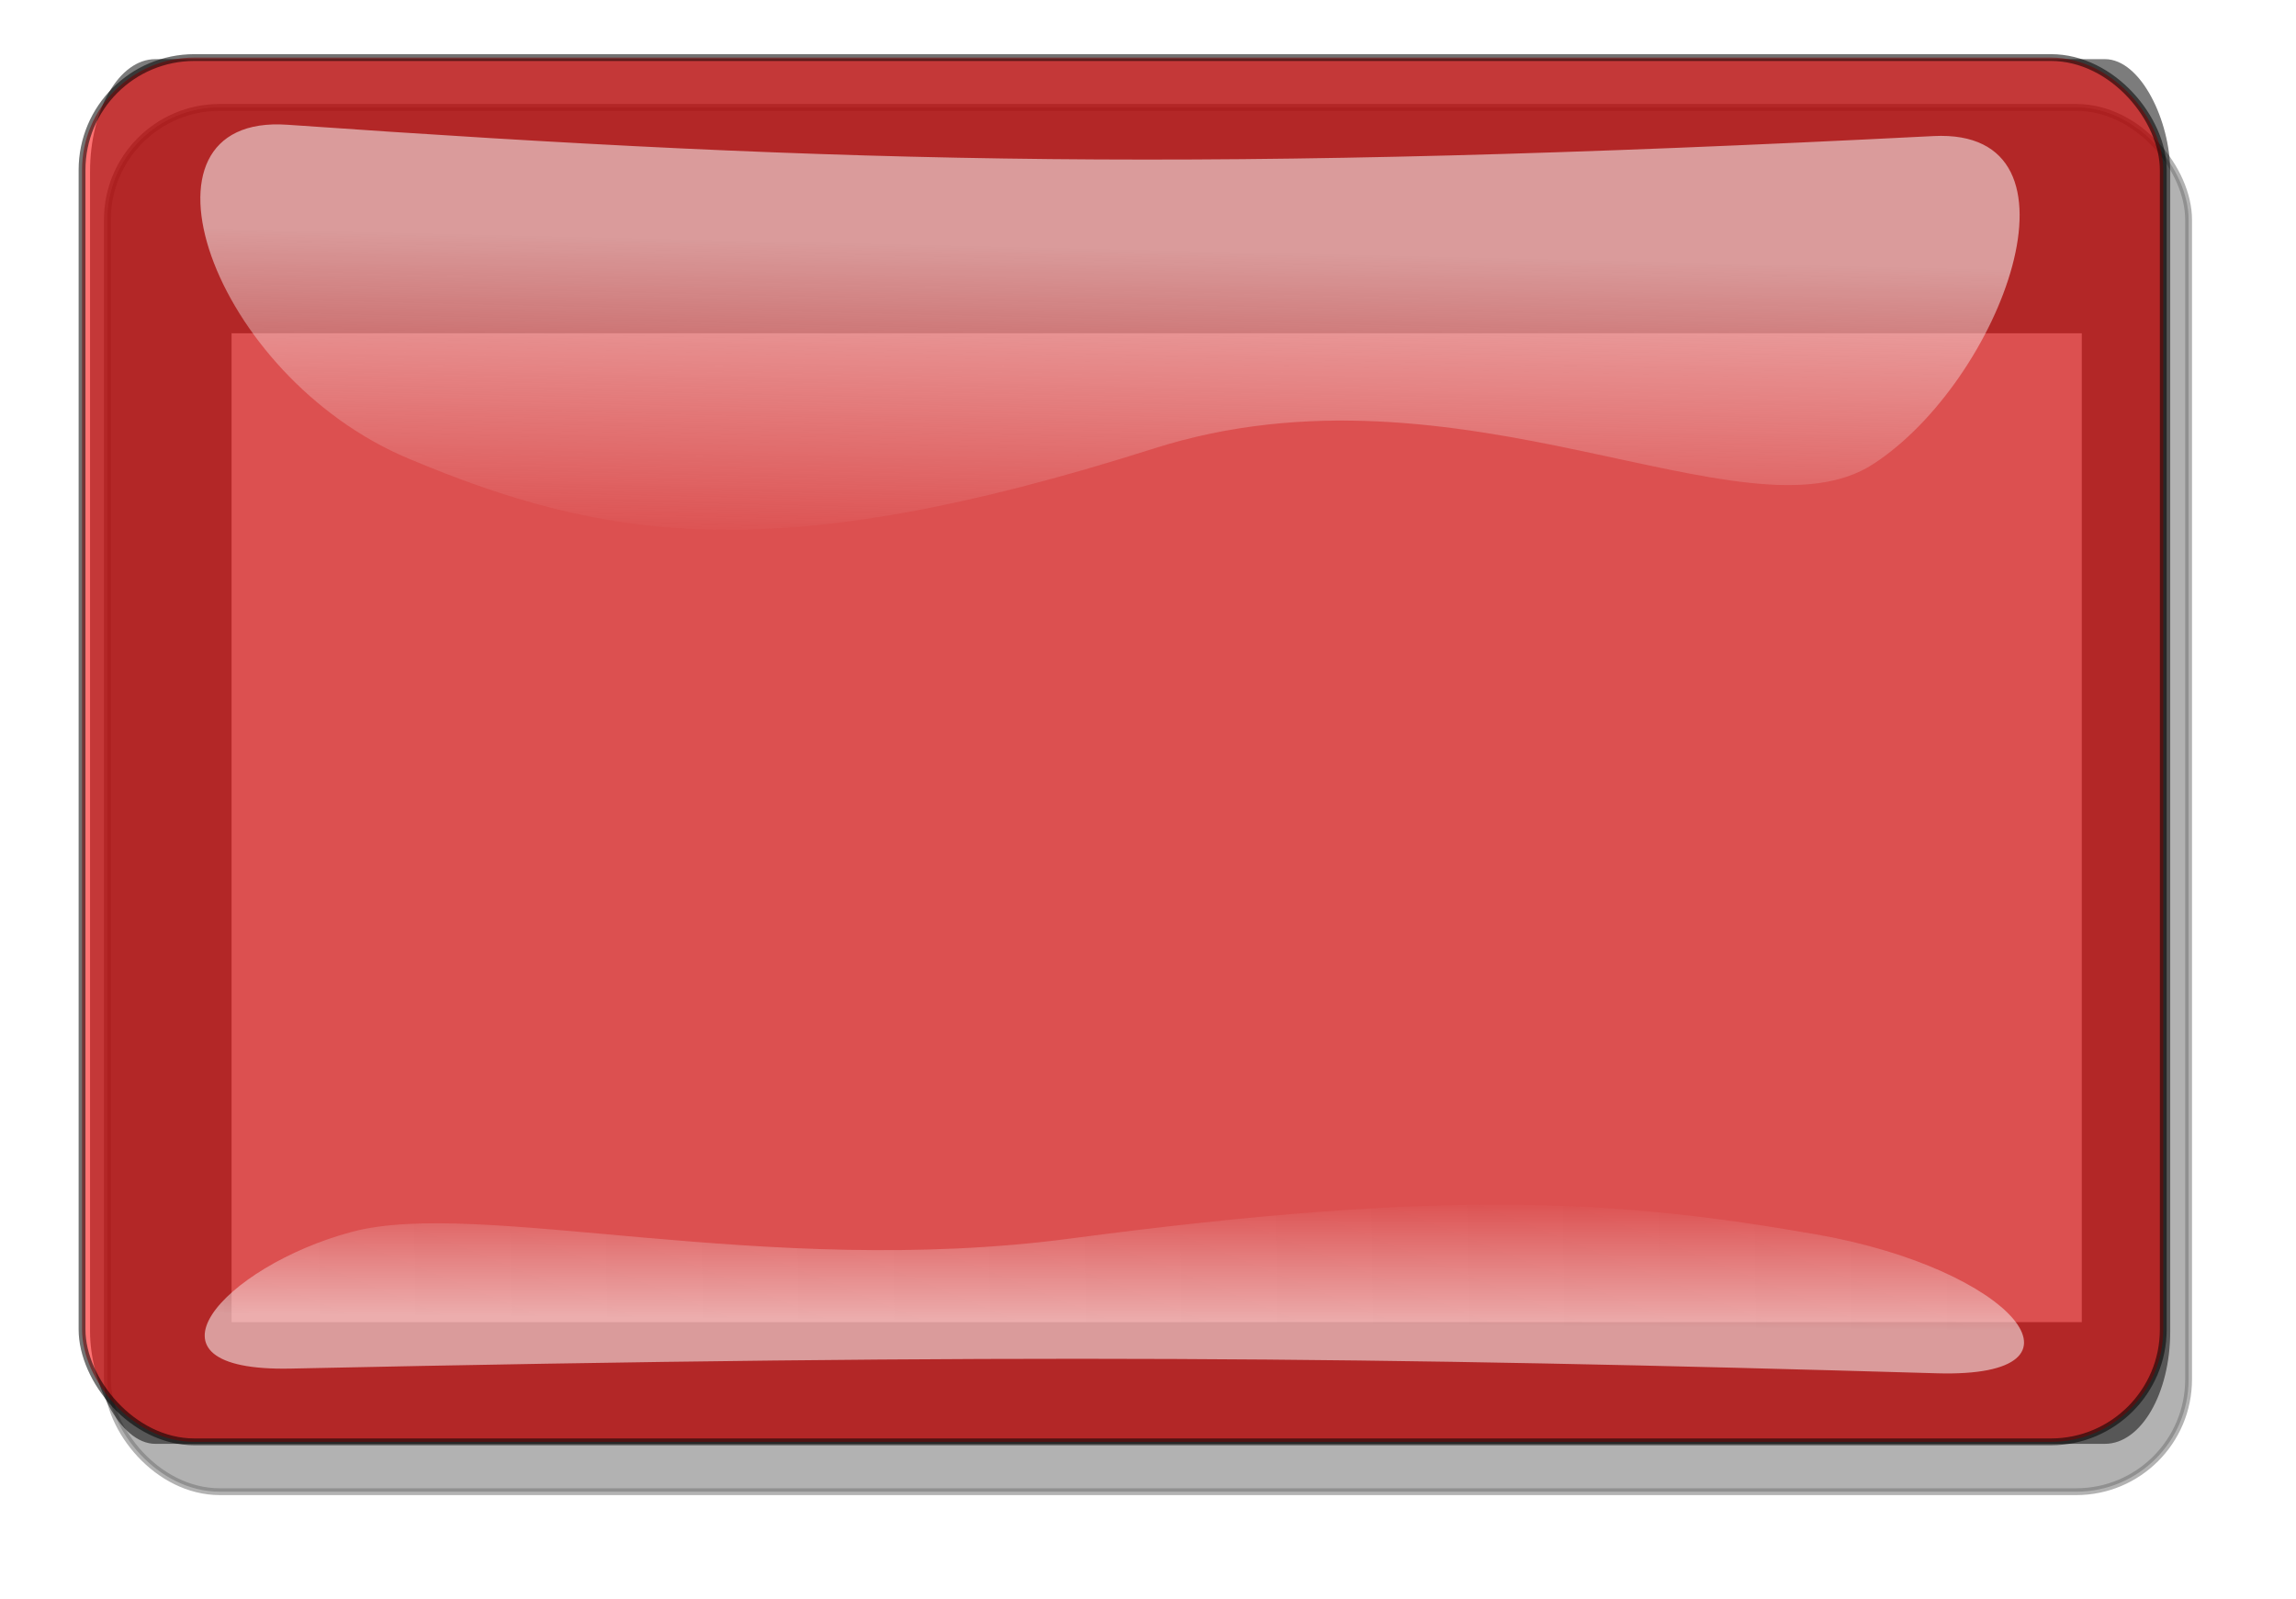
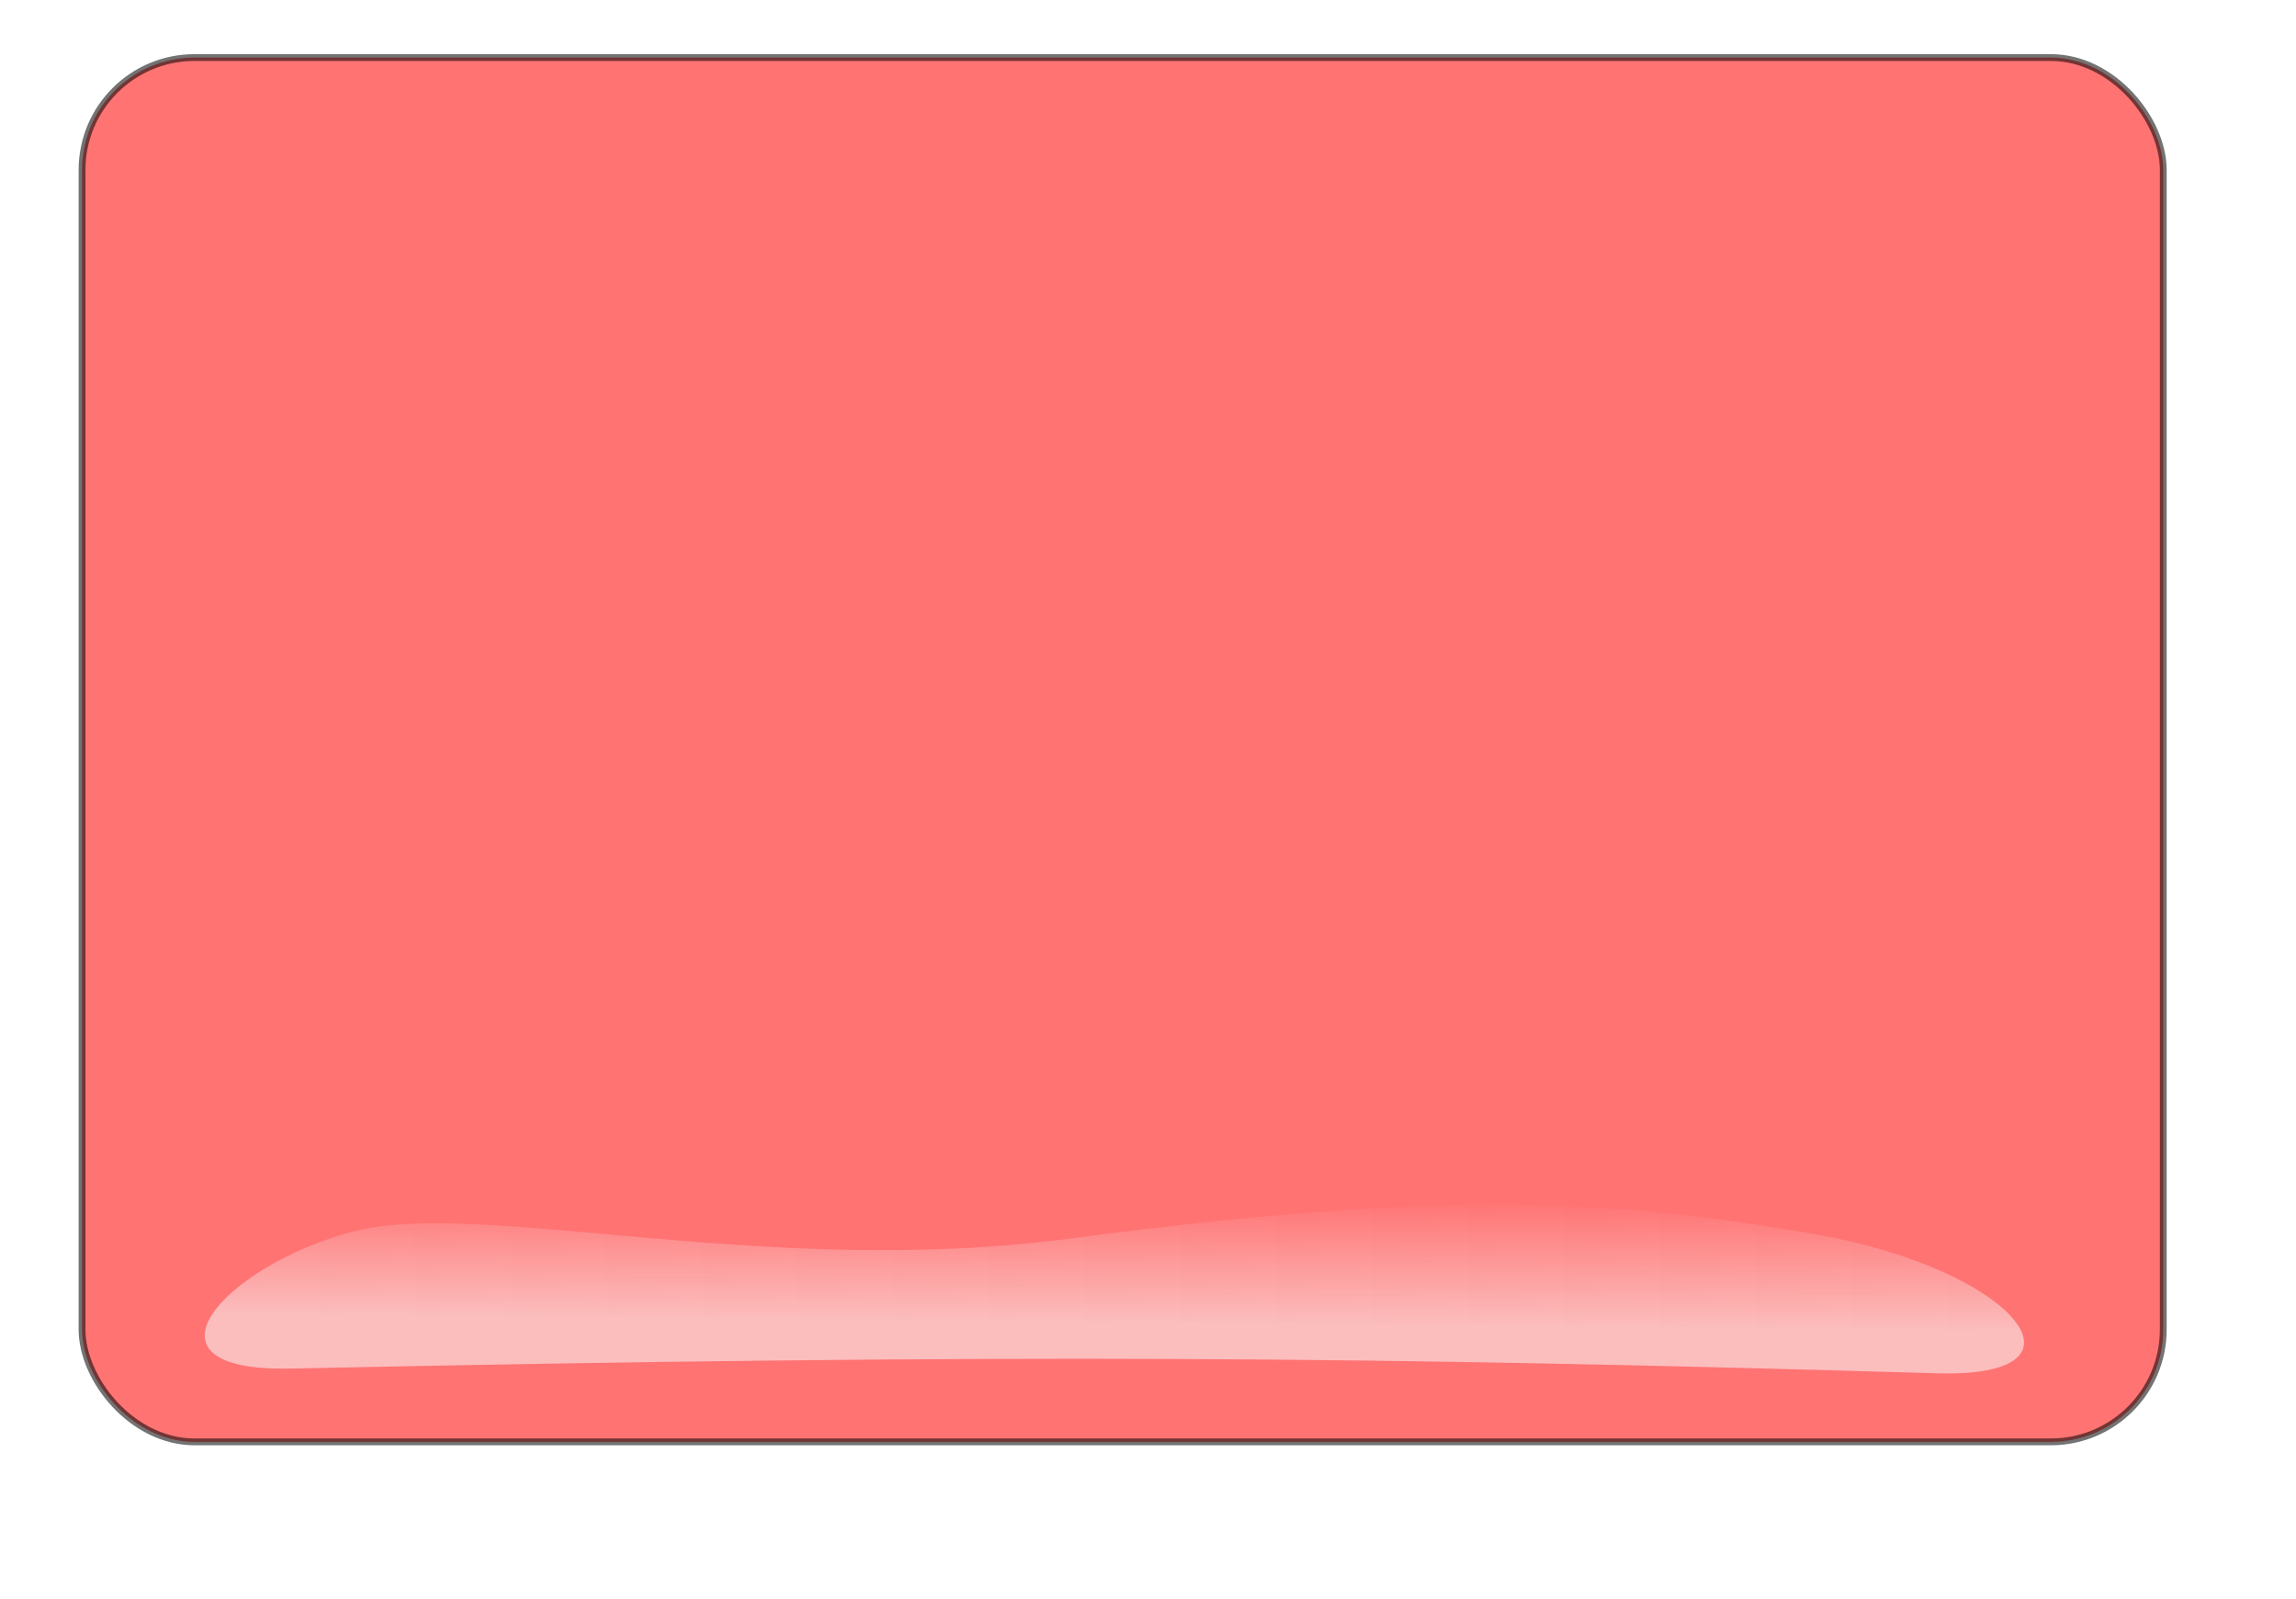
<svg xmlns="http://www.w3.org/2000/svg" xmlns:xlink="http://www.w3.org/1999/xlink" viewBox="0 0 392.76 273.54">
  <defs>
    <linearGradient id="a">
      <stop offset="0" stop-color="#f9f9f9" />
      <stop offset="1" stop-color="#f9f9f9" stop-opacity="0" />
    </linearGradient>
    <linearGradient id="f" y2="58.792" xlink:href="#a" gradientUnits="userSpaceOnUse" x2="1076.1" gradientTransform="matrix(-.485 0 0 -.189 741.59 215.99)" y1="-54.961" x1="1078.9" />
    <linearGradient id="e" y2="58.792" xlink:href="#a" gradientUnits="userSpaceOnUse" x2="1076.1" gradientTransform="matrix(.485 0 0 .454 -361.08 66.798)" y1="-54.961" x1="1078.9" />
    <filter id="d" height="1.416" width="1.161" color-interpolation-filters="sRGB" y="-.208" x="-.08">
      <feGaussianBlur stdDeviation="13.416" />
    </filter>
    <filter id="b" color-interpolation-filters="sRGB">
      <feGaussianBlur stdDeviation="7.41" />
    </filter>
    <clipPath id="c" clipPathUnits="userSpaceOnUse">
      <rect ry="12.567" height="154.81" width="400.27" y="555.22" x="-533.36" opacity=".55" stroke="#000" fill="none" />
    </clipPath>
  </defs>
-   <rect ry="19.221" height="236.79" width="356.02" y="18.37" x="18.367" opacity=".55" filter="url(#b)" stroke="#000" stroke-width="1.166" />
-   <rect transform="matrix(.889 0 0 1.53 489.56 -839.37)" clip-path="url(#c)" ry="12.567" height="154.81" width="400.27" y="563.74" x="-528.25" opacity=".716" filter="url(#d)" stroke="#000" stroke-width="44.252" fill="none" />
  <rect ry="19.221" height="236.79" width="356.02" y="9.847" x="14.034" opacity=".55" stroke="#000" stroke-width="1.166" fill="red" />
-   <path d="M49.177 21.341c-28.527-1.997-13.07 42.918 20.682 57.091 33.751 14.174 62.851 18.861 127.52-1.711 52.46-16.688 101.18 16.821 123.03 2.679 21.84-14.142 38.21-57.541 10.34-56.123-124.1 6.311-184.91 4.832-281.57-1.936z" opacity=".55" fill="url(#e)" />
  <path d="M331.33 234.91c28.527.831 13.071-17.866-20.682-23.766-33.753-5.9-62.853-7.851-127.52.712-52.46 6.947-101.18-7.002-123.03-1.115-21.846 5.887-38.217 23.953-10.341 23.363 124.1-2.627 184.9-2.012 281.57.806z" opacity=".55" fill="url(#f)" />
</svg>